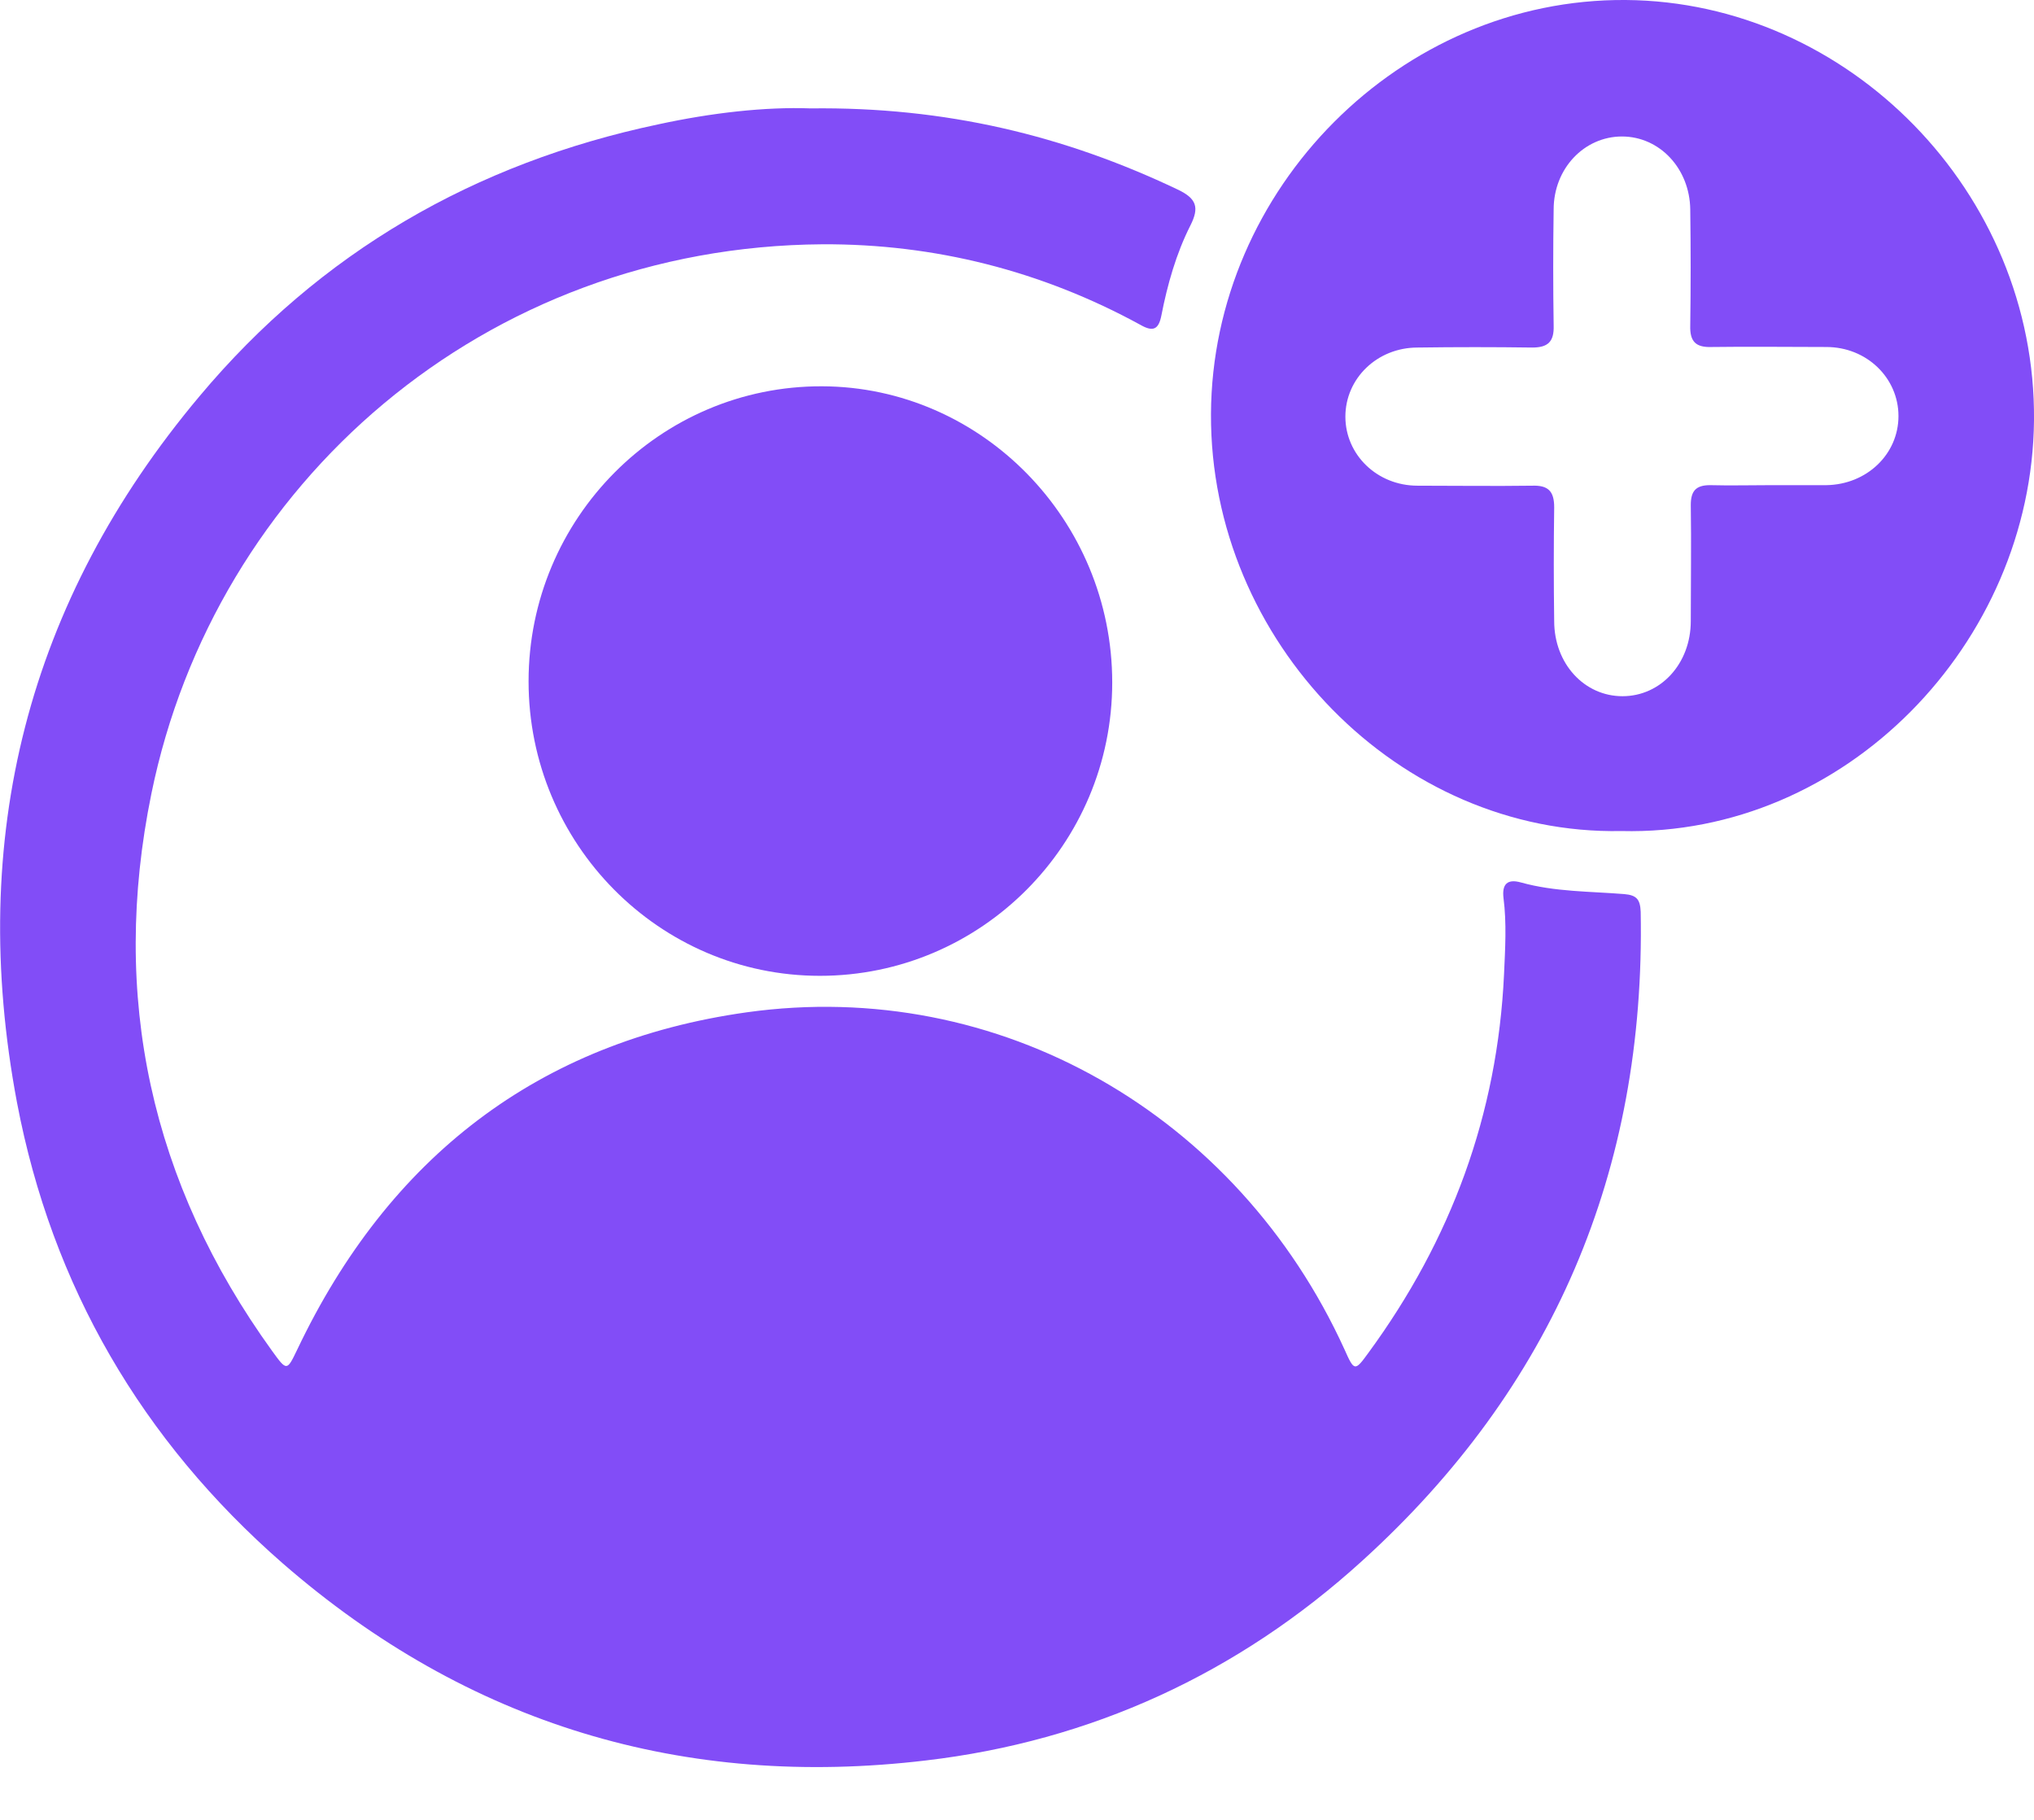
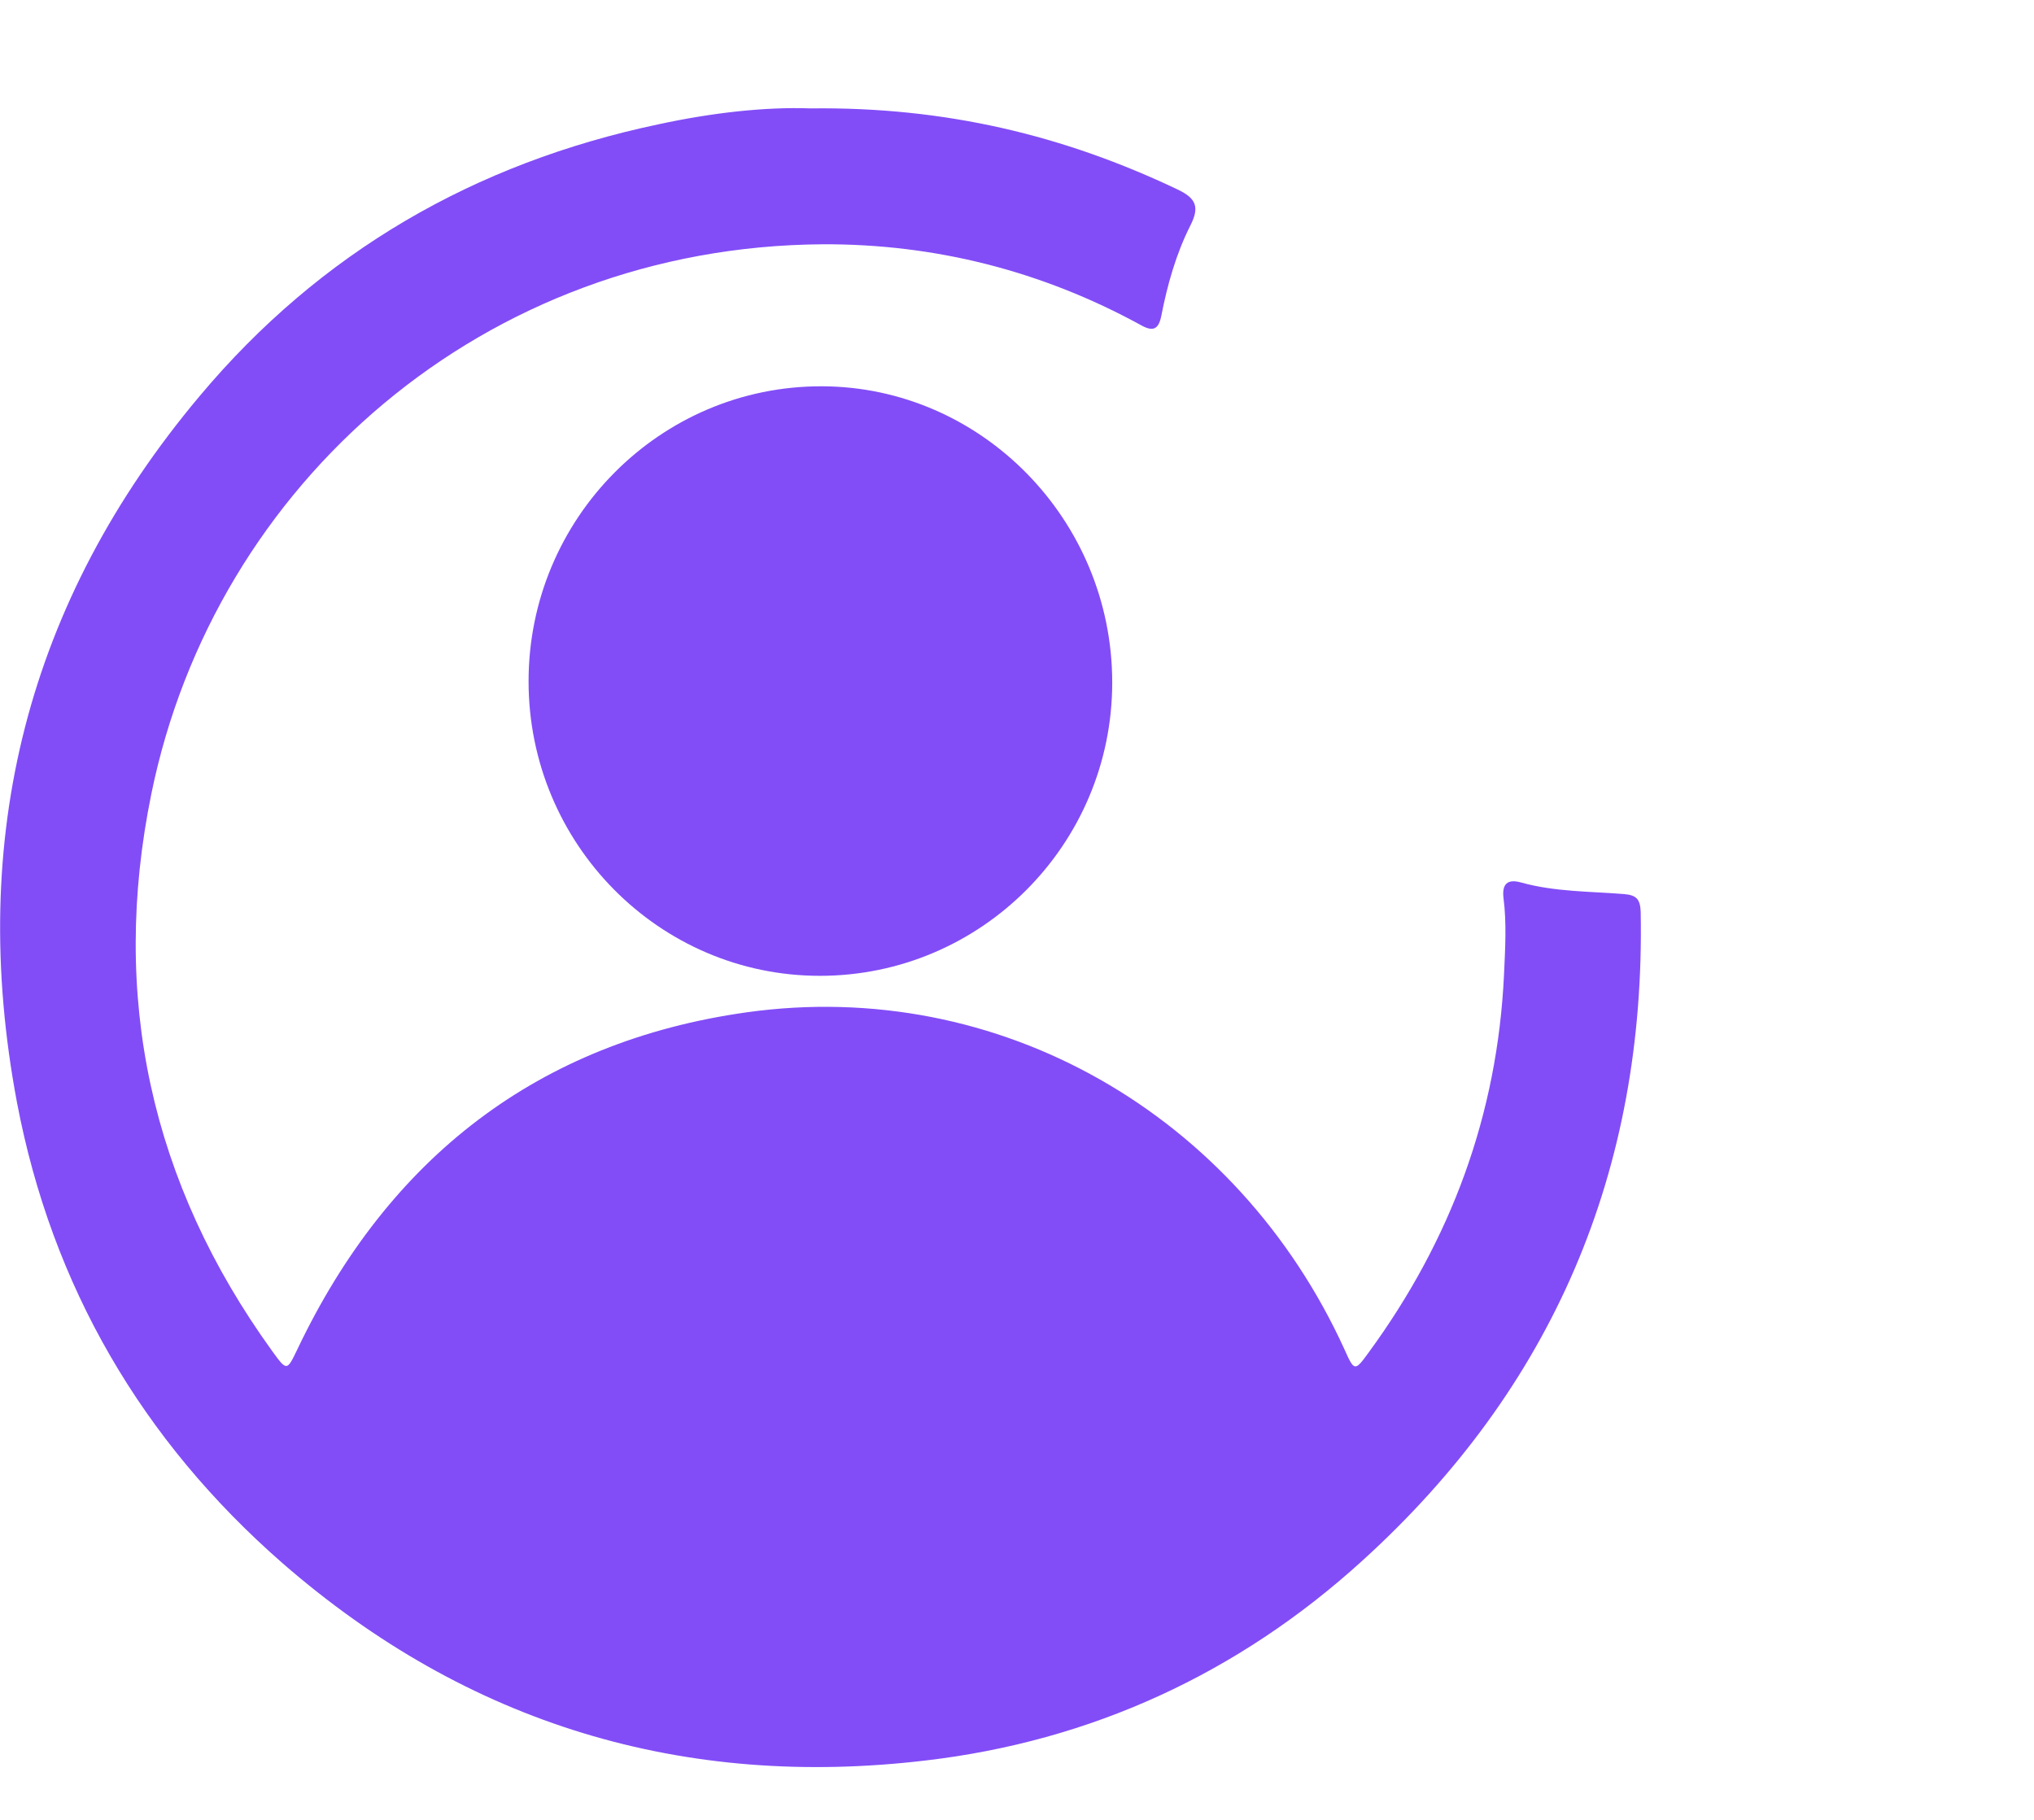
<svg xmlns="http://www.w3.org/2000/svg" width="38" height="34" viewBox="0 0 38 34" fill="none">
  <path d="M15.142 2.025C17.664 1.994 19.88 2.53 22.004 3.542C22.351 3.707 22.412 3.872 22.239 4.213C21.973 4.739 21.81 5.318 21.697 5.896C21.646 6.154 21.544 6.205 21.309 6.071C19.461 5.06 17.46 4.554 15.367 4.564C9.047 4.605 4.013 9.034 2.829 14.825C2.053 18.613 2.818 22.103 5.085 25.241C5.361 25.623 5.361 25.613 5.555 25.21C7.26 21.628 10.058 19.46 13.948 18.913C18.665 18.252 23.117 20.823 25.118 25.21C25.302 25.623 25.312 25.623 25.567 25.272C27.109 23.166 27.977 20.823 28.099 18.201C28.12 17.726 28.15 17.251 28.089 16.776C28.058 16.518 28.161 16.415 28.416 16.487C29.049 16.663 29.702 16.652 30.346 16.704C30.58 16.724 30.642 16.807 30.652 17.034C30.744 21.876 29.008 25.933 25.445 29.164C23.127 31.27 20.38 32.529 17.297 32.89C12.784 33.427 8.741 32.219 5.279 29.205C2.655 26.913 0.97 24.033 0.317 20.596C-0.612 15.661 0.511 11.233 3.727 7.403C5.984 4.709 8.873 3.047 12.294 2.324C13.294 2.107 14.295 1.994 15.142 2.025Z" fill="#824DF7" />
-   <path d="M30.292 15.526C26.136 15.608 22.603 11.985 22.624 7.732C22.644 3.531 26.156 -0.031 30.373 0C34.529 0.031 38.041 3.593 38 7.856C37.959 12.016 34.478 15.629 30.292 15.526ZM33.089 9.064C33.436 9.064 33.773 9.064 34.12 9.064C34.876 9.053 35.468 8.486 35.468 7.773C35.468 7.061 34.876 6.483 34.12 6.483C33.406 6.483 32.691 6.473 31.976 6.483C31.68 6.493 31.568 6.38 31.578 6.08C31.588 5.358 31.588 4.635 31.578 3.913C31.568 3.149 31.006 2.55 30.302 2.55C29.597 2.55 29.026 3.149 29.026 3.913C29.015 4.635 29.015 5.358 29.026 6.08C29.036 6.38 28.923 6.493 28.627 6.493C27.913 6.483 27.198 6.483 26.483 6.493C25.728 6.493 25.135 7.071 25.135 7.784C25.135 8.496 25.728 9.074 26.483 9.074C27.198 9.074 27.913 9.084 28.627 9.074C28.923 9.064 29.036 9.177 29.036 9.477C29.026 10.189 29.026 10.891 29.036 11.603C29.036 12.398 29.597 13.007 30.312 13.007C31.027 13.007 31.588 12.398 31.588 11.603C31.588 10.881 31.599 10.158 31.588 9.435C31.588 9.177 31.68 9.064 31.946 9.064C32.323 9.074 32.711 9.064 33.089 9.064Z" fill="#824DF7" />
  <path d="M15.317 18.231C12.315 18.231 9.875 15.764 9.875 12.729C9.875 9.684 12.335 7.207 15.358 7.217C18.339 7.227 20.779 9.715 20.779 12.75C20.779 15.775 18.329 18.231 15.317 18.231Z" fill="#824DF7" />
</svg>